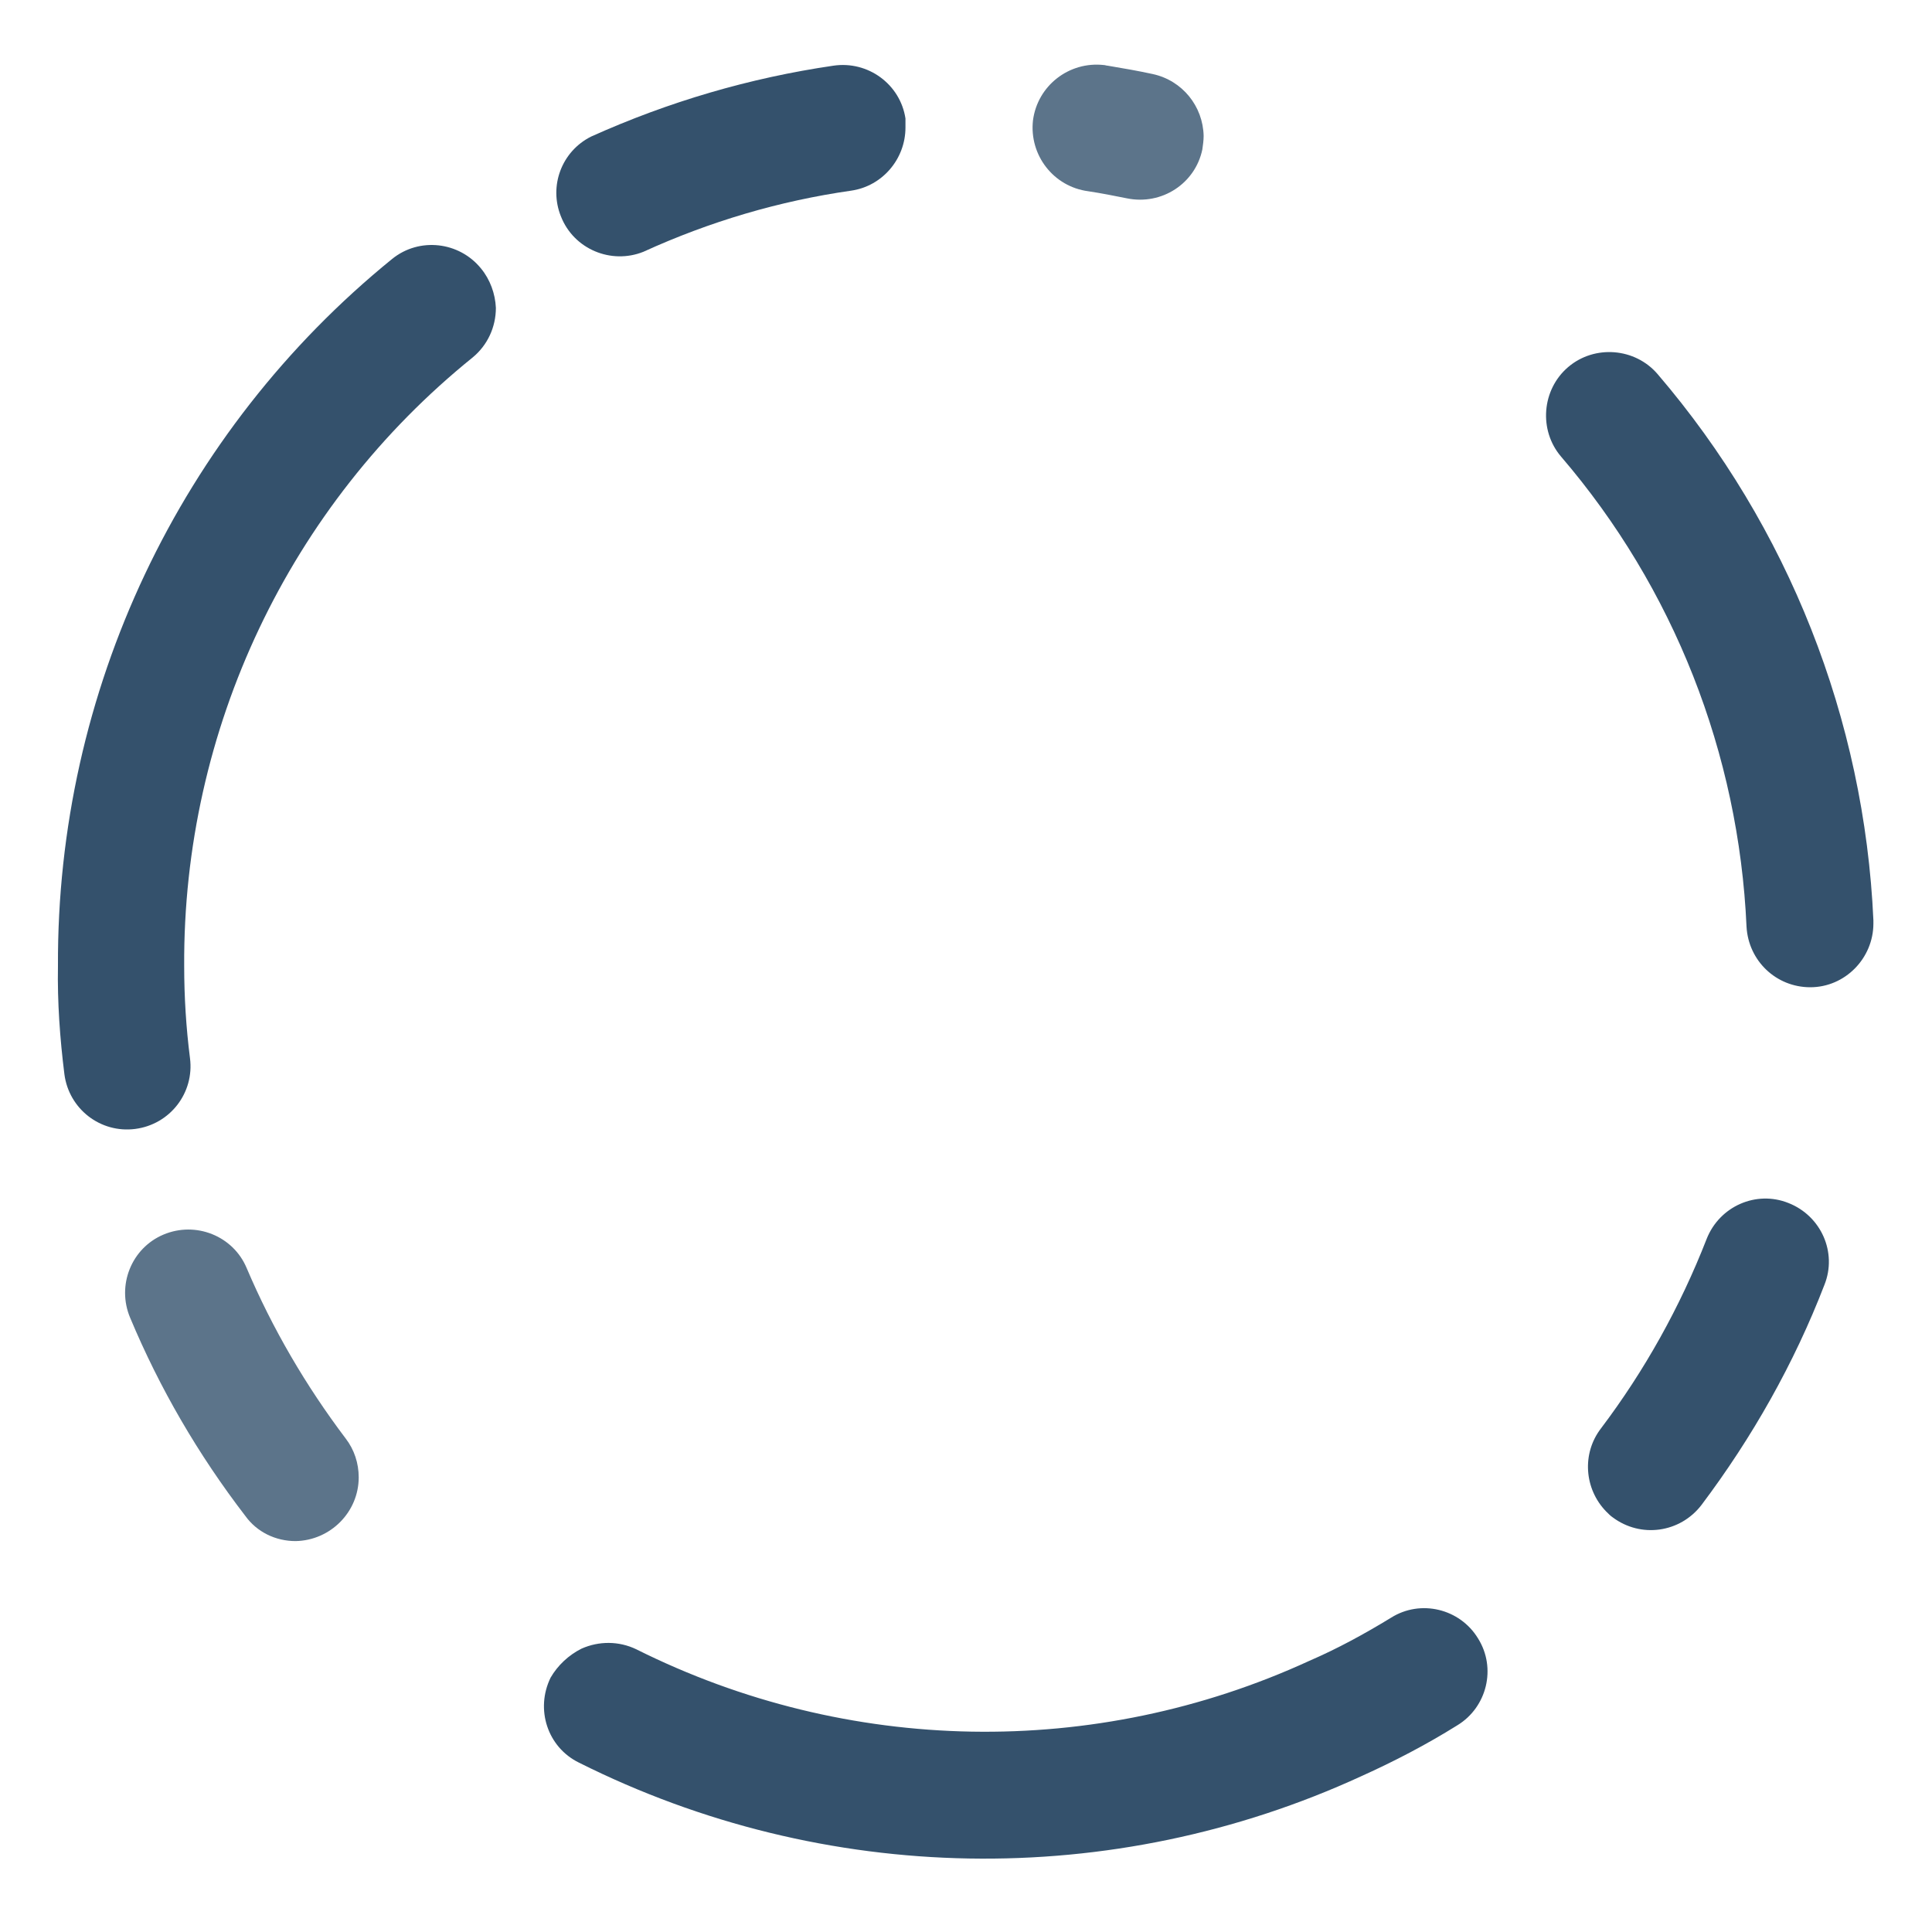
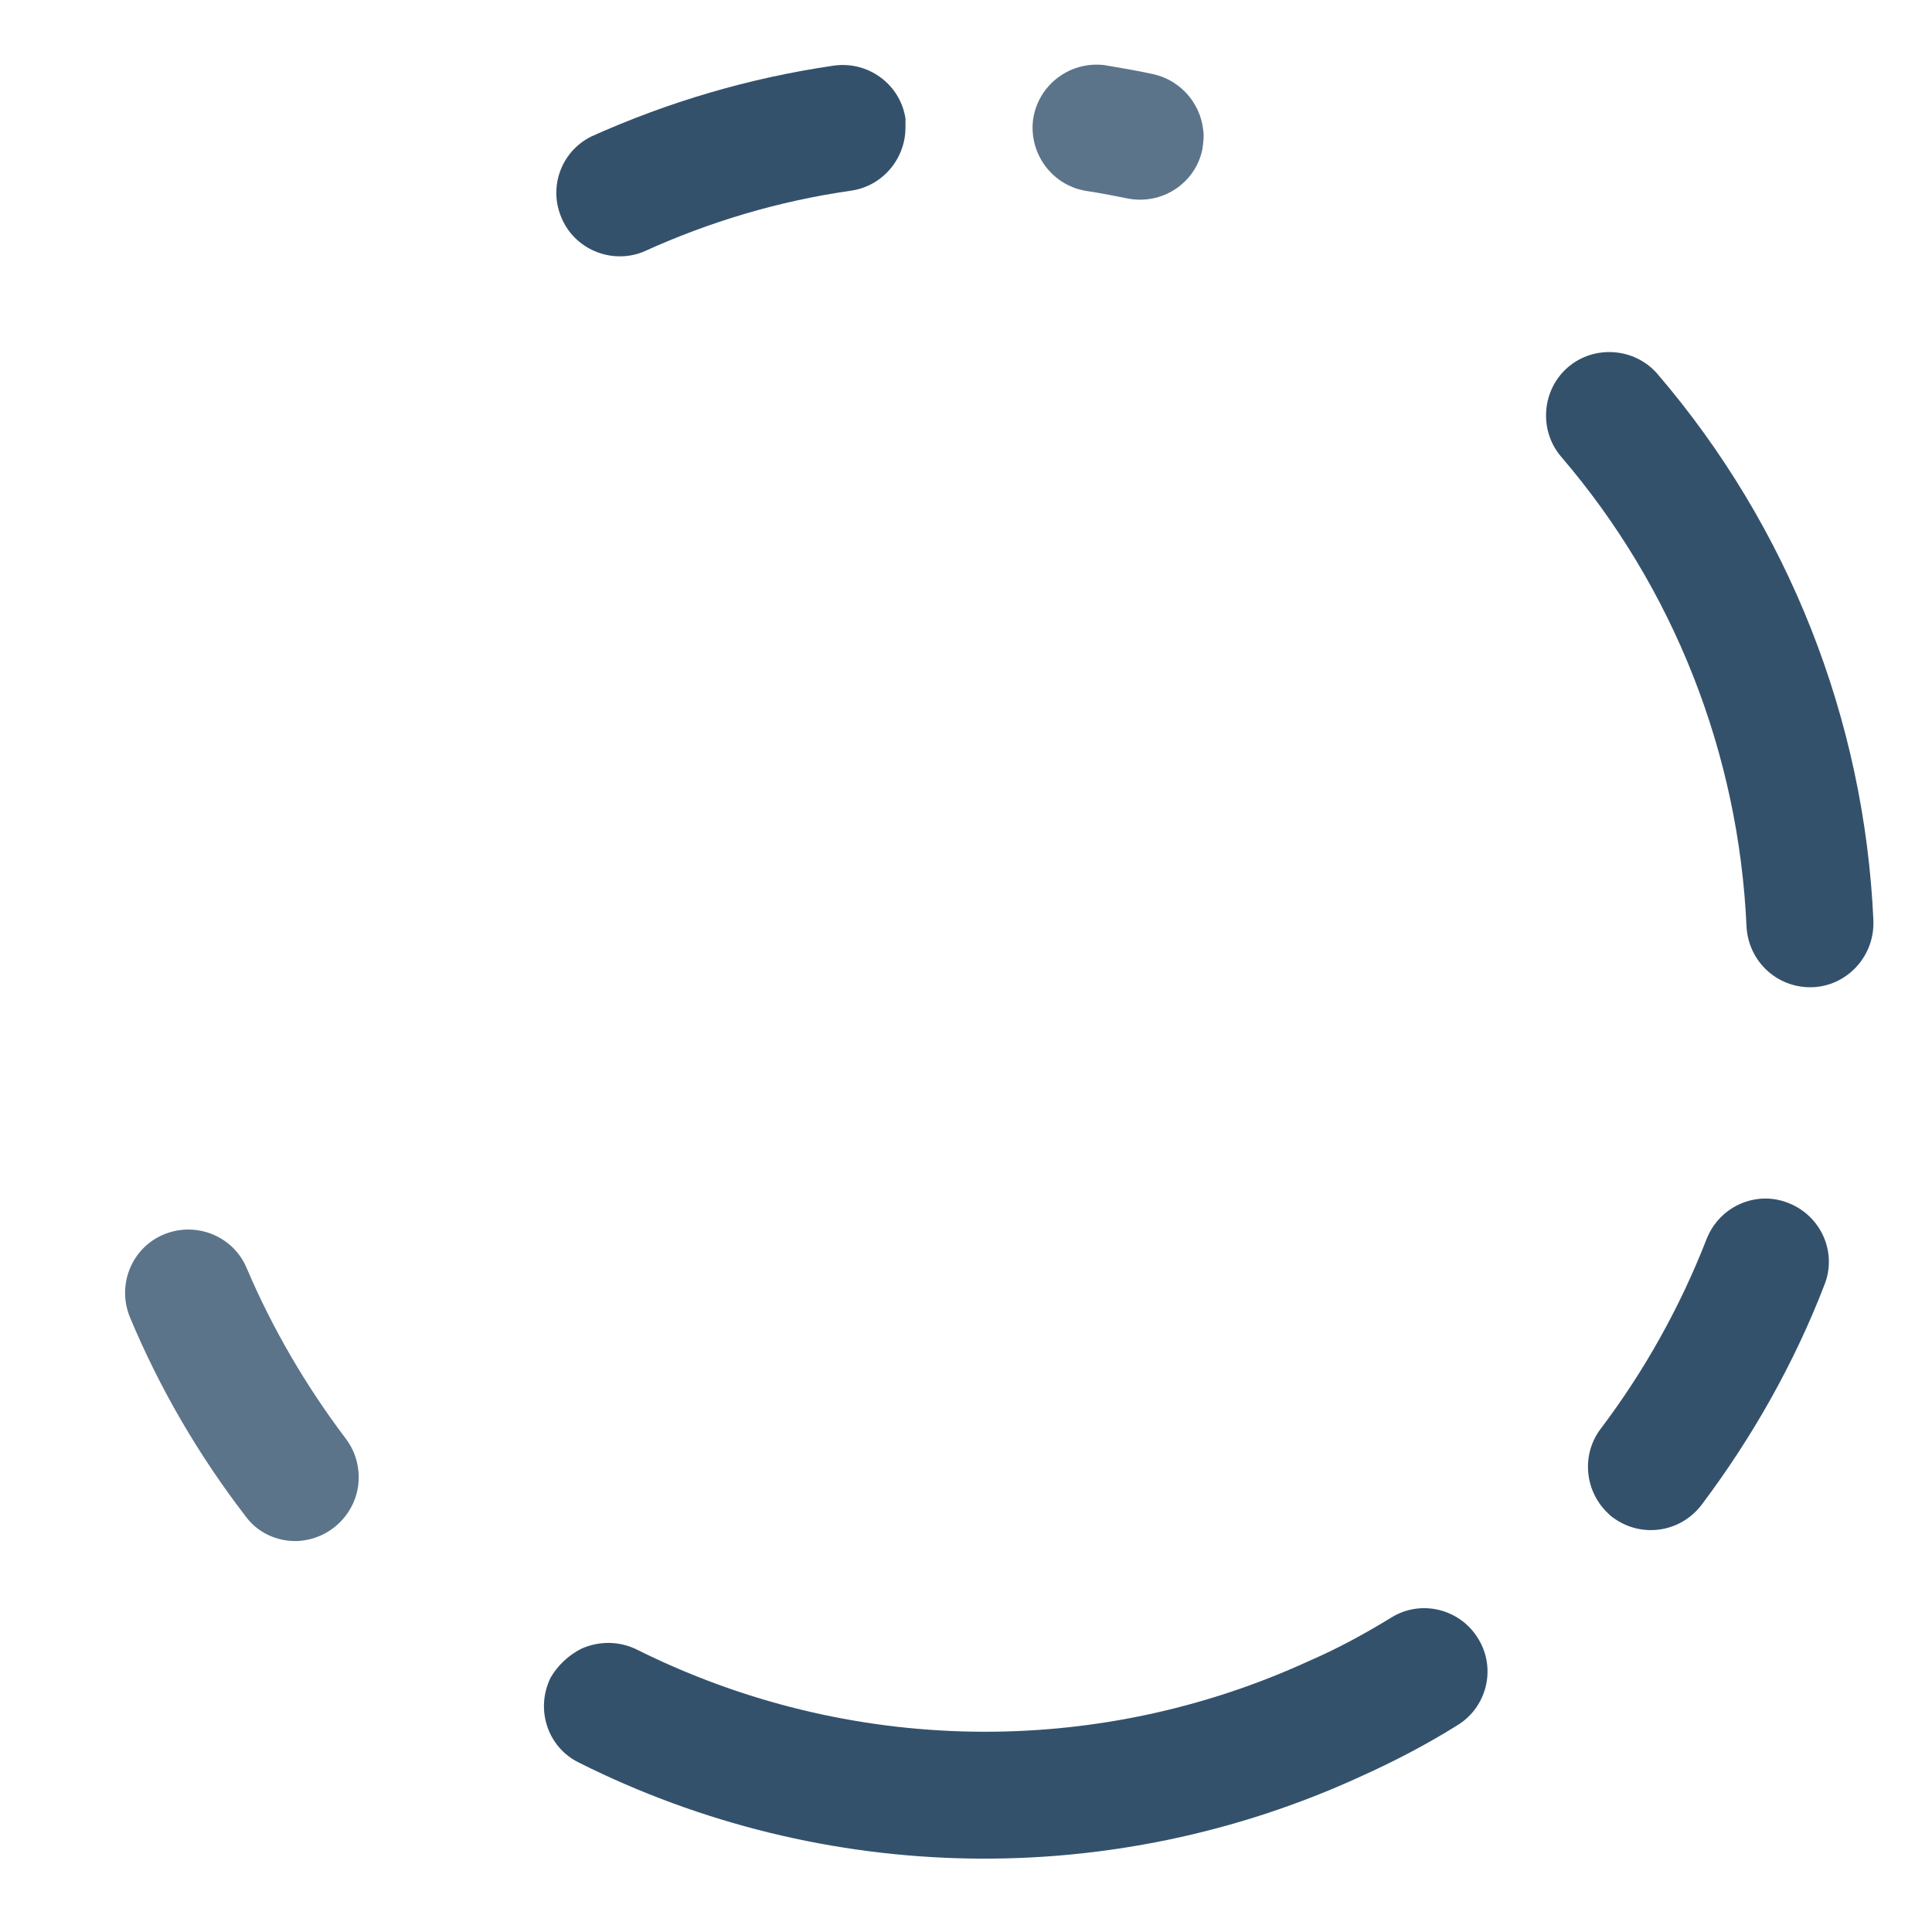
<svg xmlns="http://www.w3.org/2000/svg" version="1.1" id="b19250bc-eb65-4968-88eb-fd6ff7270154" x="0px" y="0px" viewBox="0 0 300 300" style="enable-background:new 0 0 300 300;" xml:space="preserve">
  <style type="text/css">
	.st0{opacity:0.8;}
	.st1{opacity:0.8;fill:#012647;enable-background:new    ;}
	.st2{fill:#012647;}
</style>
  <title>circles</title>
  <g class="st0">
-     <path class="st1" d="M55.7,229.4c0,5.4-4.4,9.8-9.8,9.9c-3.1,0-6-1.4-7.8-3.9c-7.3-9.5-13.3-19.8-17.9-30.8   c-2.1-5,0.2-10.8,5.2-12.9s10.8,0.2,12.9,5.2l0,0c4,9.4,9.2,18.3,15.4,26.5C55,225.1,55.7,227.2,55.7,229.4z" />
+     <path class="st1" d="M55.7,229.4c0,5.4-4.4,9.8-9.8,9.9c-3.1,0-6-1.4-7.8-3.9c-7.3-9.5-13.3-19.8-17.9-30.8   c-2.1-5,0.2-10.8,5.2-12.9s10.8,0.2,12.9,5.2l0,0c4,9.4,9.2,18.3,15.4,26.5C55,225.1,55.7,227.2,55.7,229.4" />
    <path class="st2" d="M290.9,143.4c0,5.4-4.4,9.9-9.8,9.9c-5.3,0-9.6-4.1-9.9-9.4c-1.2-26.9-11.3-52.6-28.8-73   c-3.5-4.1-3-10.4,1.1-13.9s10.4-3,13.9,1.1c20.3,23.7,32.1,53.6,33.5,84.8C290.9,143.1,290.9,143.2,290.9,143.4z" />
    <path class="st1" d="M186.9,21.1c0,0.7-0.1,1.4-0.2,2.1c-1.1,5.3-6.3,8.7-11.7,7.6c-2-0.4-4-0.8-6-1.1c-5.4-0.7-9.2-5.6-8.6-11   c0.7-5.4,5.6-9.2,11-8.6c0.2,0,0.4,0.1,0.6,0.1c2.4,0.4,4.7,0.8,7,1.3C183.6,12.5,186.8,16.5,186.9,21.1z" />
    <path class="st2" d="M140.6,19.8c0,4.9-3.6,9.1-8.4,9.8c-11.2,1.6-22,4.8-32.3,9.5c-5,2-10.8-0.4-12.8-5.5   c-1.9-4.7,0.1-10.1,4.7-12.4c12-5.4,24.6-9.1,37.6-11c5.4-0.8,10.4,2.9,11.2,8.2C140.6,18.8,140.6,19.3,140.6,19.8L140.6,19.8z" />
    <path class="st2" d="M249.4,234.7c-3.4-3.5-3.8-9-0.8-12.9c6.8-9,12.3-18.9,16.4-29.4c2-5.1,7.7-7.6,12.7-5.6   c5.1,2,7.6,7.7,5.6,12.7l0,0c-4.7,12.2-11.2,23.7-19.1,34.2c-3.3,4.3-9.4,5.2-13.8,1.9C250.1,235.4,249.8,235.1,249.4,234.7z" />
-     <path class="st2" d="M77,47.8c0,3-1.3,5.8-3.6,7.7C44.9,78.5,28.4,113.3,28.6,150c0,4.8,0.3,9.6,0.9,14.3c0.7,5.4-3.1,10.3-8.5,11   s-10.3-3.1-11-8.5l0,0c-0.7-5.6-1.1-11.2-1-16.8c-0.2-42.6,18.9-83,51.9-109.8c4.2-3.4,10.4-2.7,13.8,1.5   C76.1,43.4,76.9,45.6,77,47.8L77,47.8z" />
    <path class="st2" d="M90.3,256c2.7-1.2,5.8-1.2,8.5,0.1c32.8,16.4,71.2,17.1,104.5,1.8c4.4-1.9,8.6-4.2,12.7-6.7   c4.6-2.9,10.7-1.4,13.5,3.2c2.9,4.6,1.4,10.7-3.2,13.5c-4.8,3-9.8,5.6-14.9,7.9c-38.7,17.8-83.4,17-121.5-2.1   c-4.9-2.4-6.8-8.3-4.4-13.2C86.6,258.6,88.3,257,90.3,256L90.3,256z" />
  </g>
</svg>